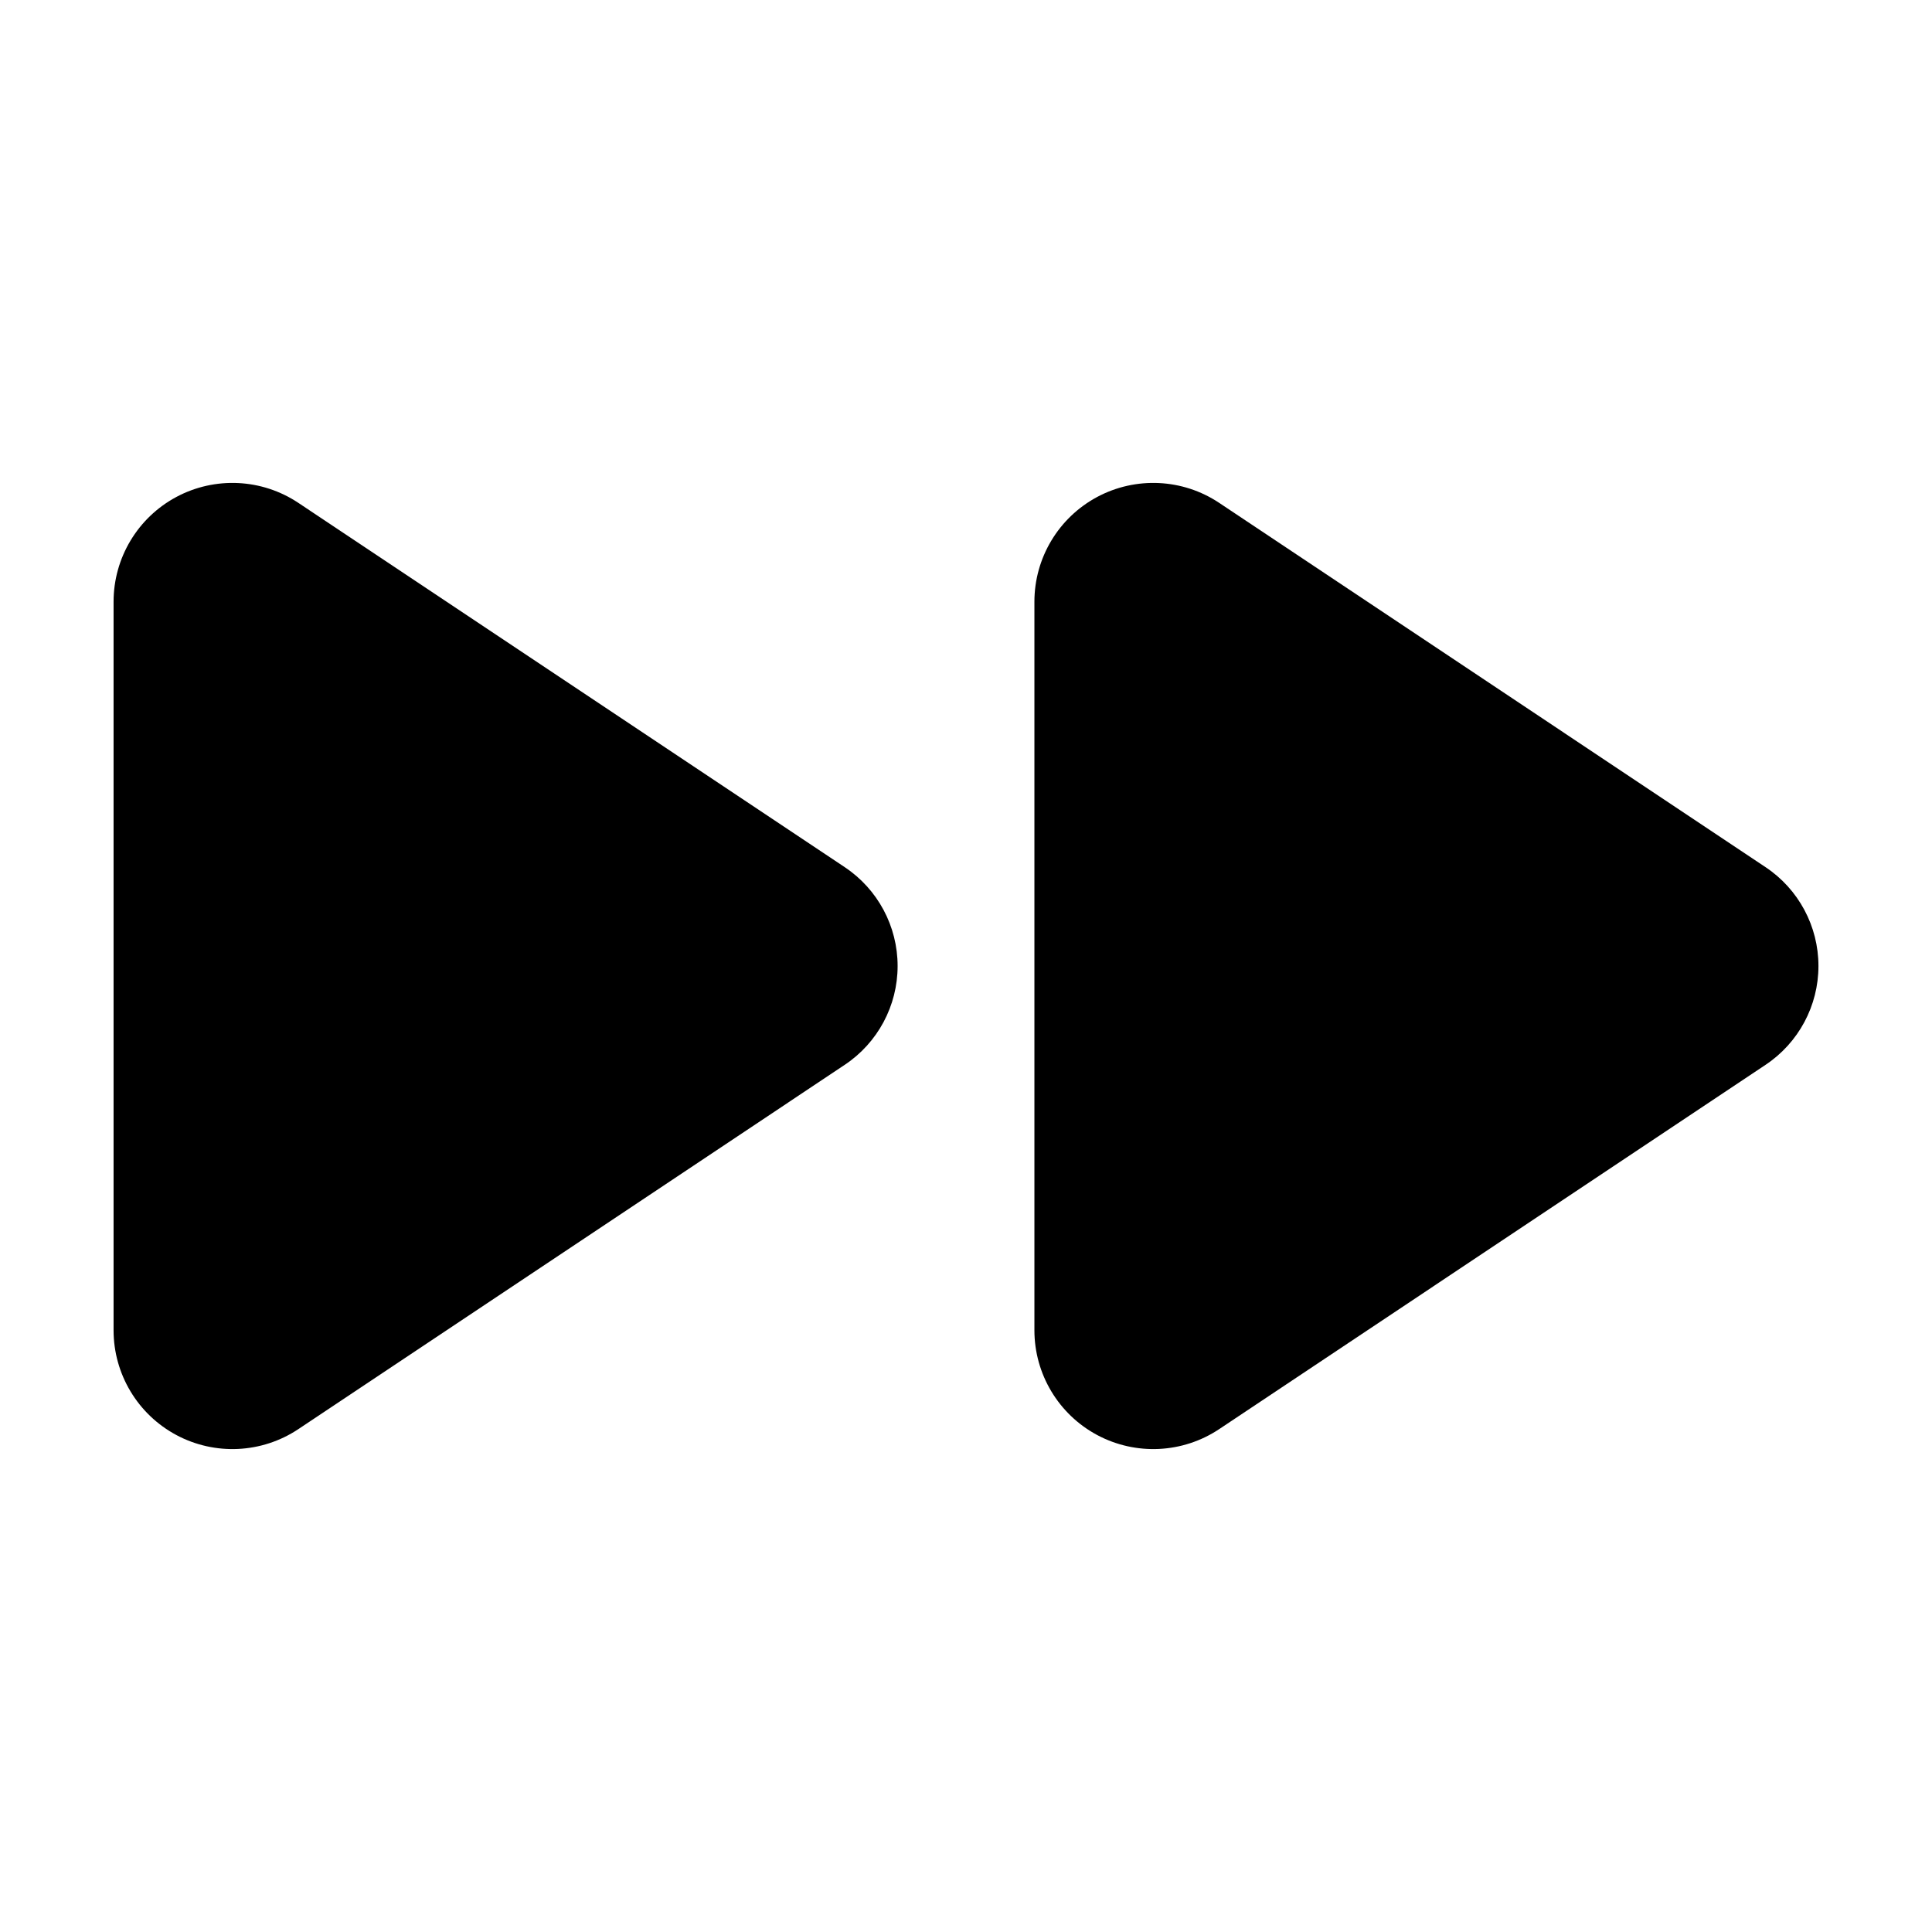
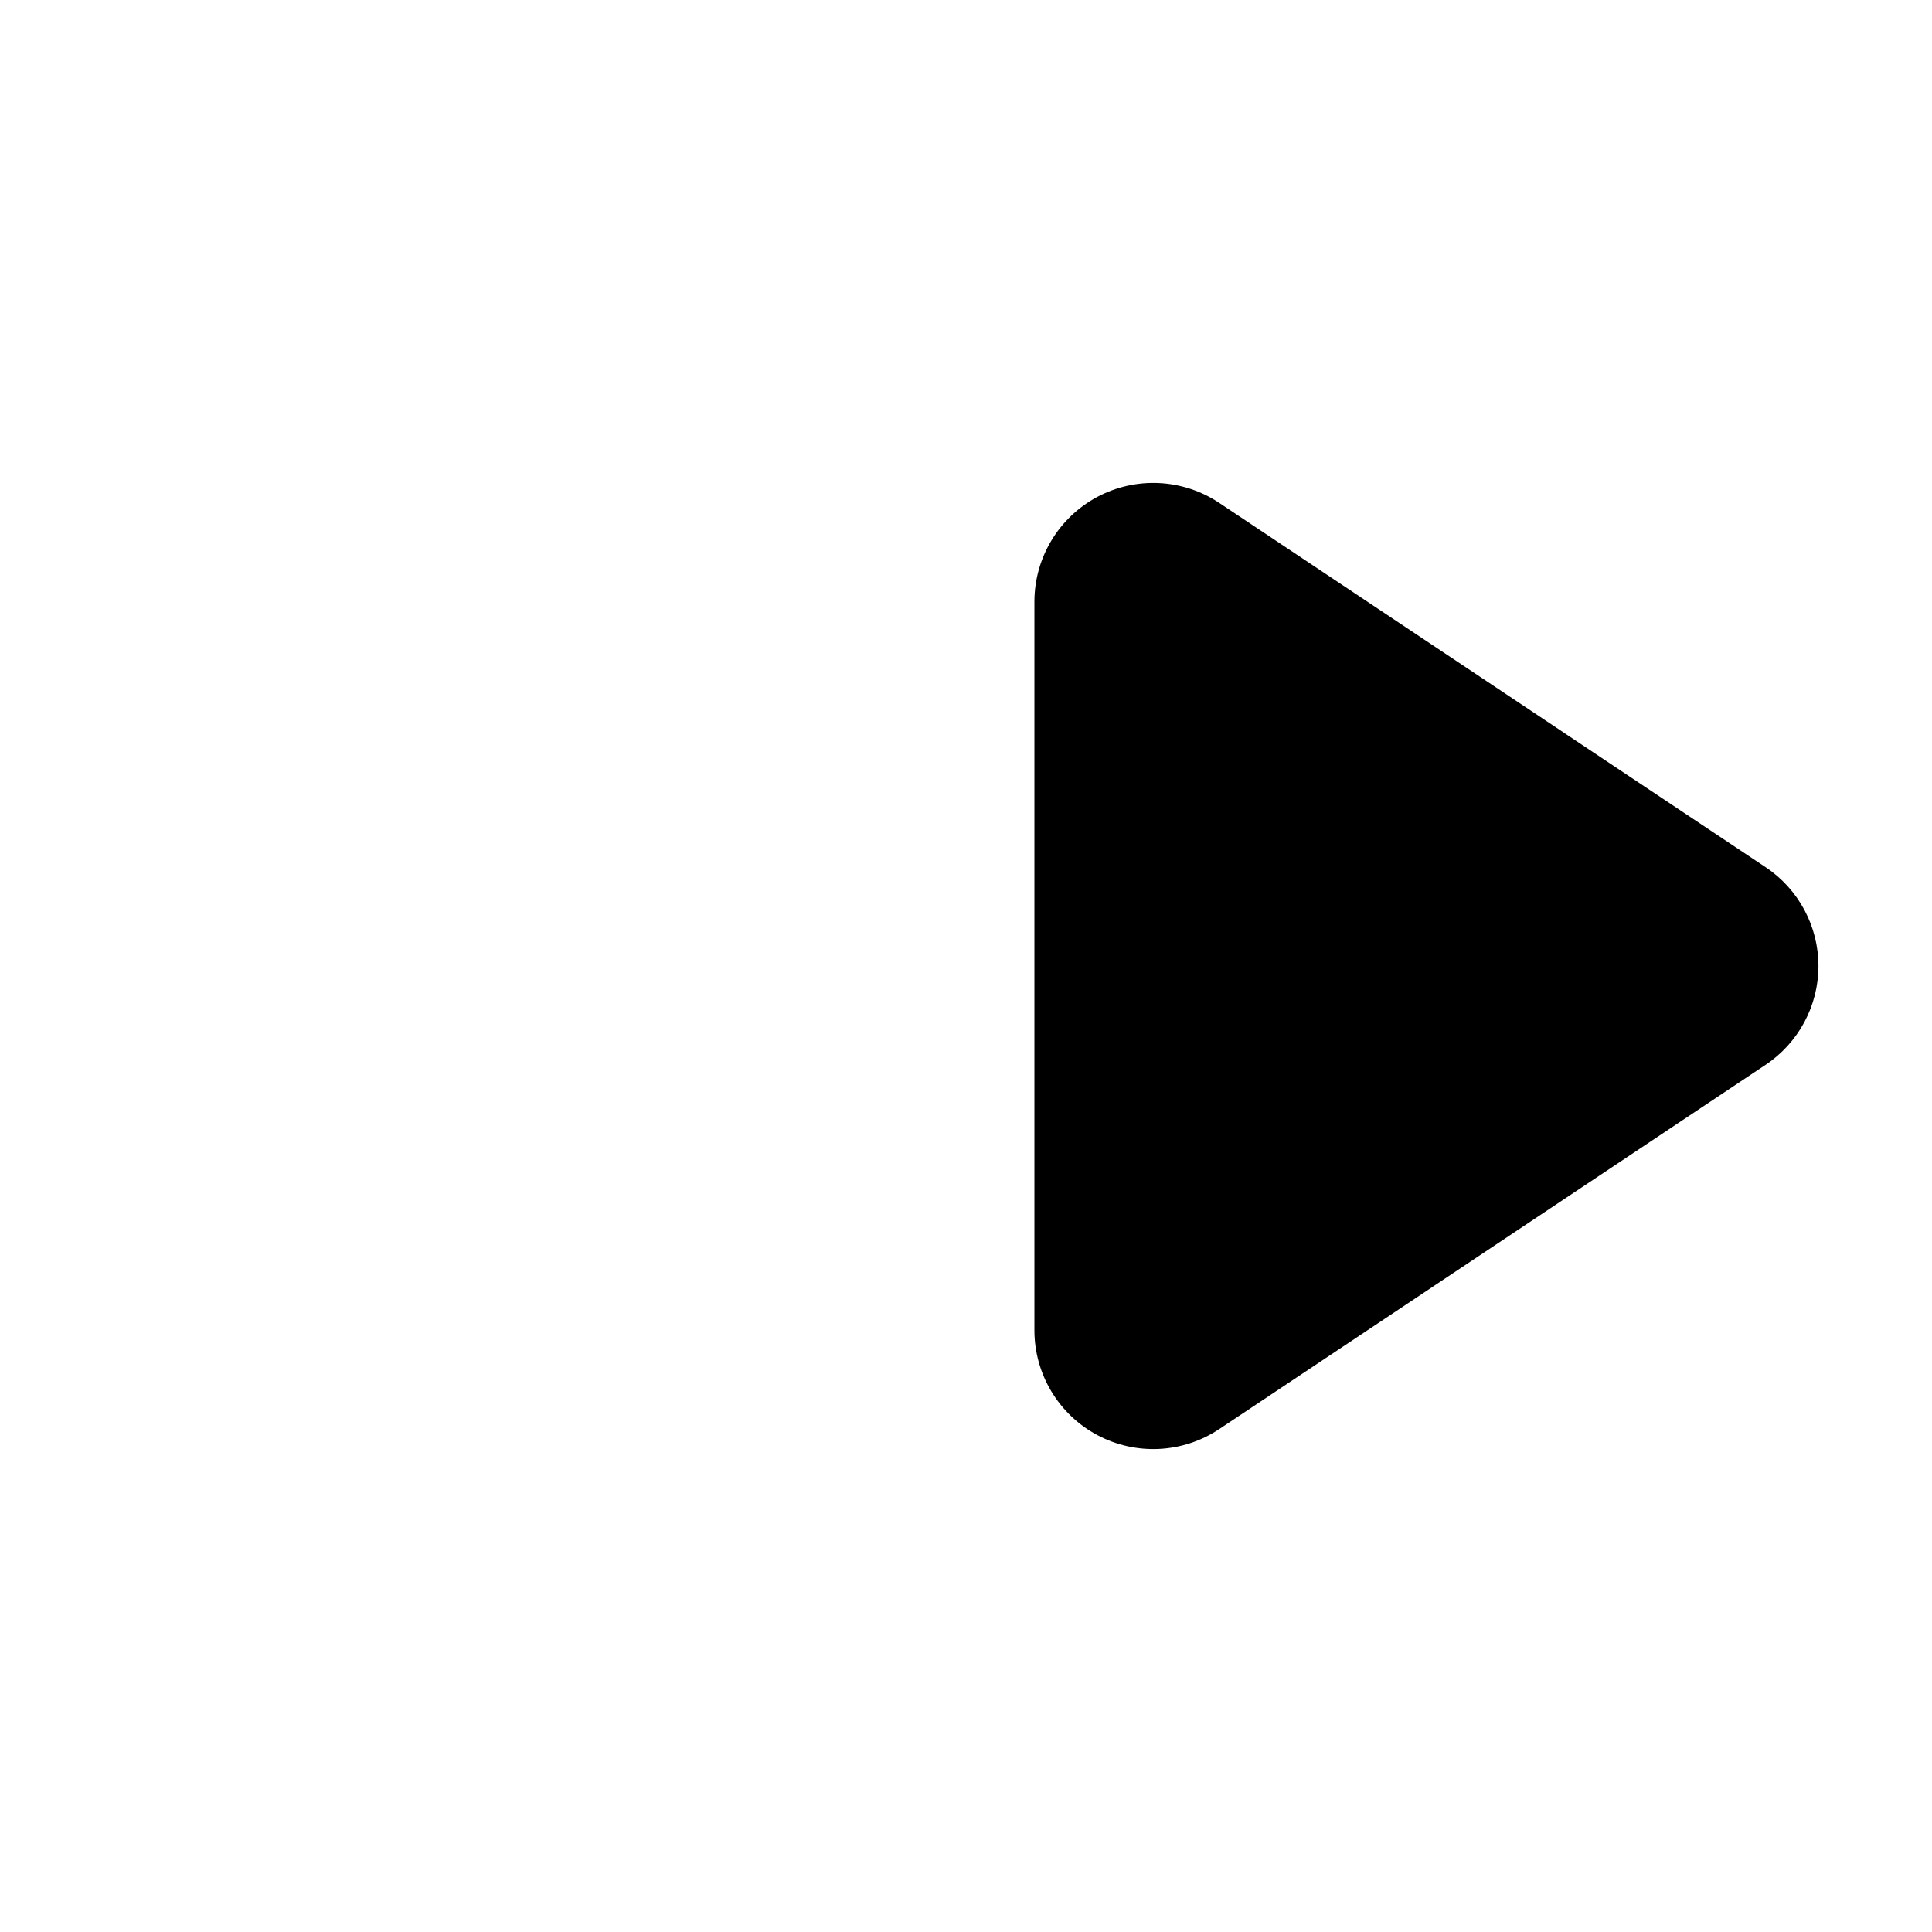
<svg xmlns="http://www.w3.org/2000/svg" fill="#000000" width="800px" height="800px" version="1.1" viewBox="144 144 512 512">
  <g fill-rule="evenodd">
-     <path d="m367.85 373.8c-34.734-23.156-106.89-71.258-144.79-96.539-9.664-6.438-22.086-7.031-32.324-1.562-10.238 5.481-16.637 16.152-16.637 27.77v193.06c0 11.617 6.394 22.289 16.637 27.77 10.238 5.473 22.66 4.875 32.324-1.562 37.91-25.281 110.06-73.387 144.79-96.539 8.766-5.836 14.027-15.668 14.027-26.199s-5.262-20.363-14.027-26.199z" />
-     <path d="m611.88 373.8c-34.734-23.156-106.89-71.258-144.79-96.539-9.664-6.438-22.086-7.031-32.324-1.562-10.238 5.481-16.637 16.152-16.637 27.77v193.06c0 11.617 6.394 22.289 16.637 27.77 10.238 5.473 22.66 4.875 32.324-1.562 37.91-25.281 110.06-73.387 144.79-96.539 8.766-5.836 14.027-15.668 14.027-26.199s-5.262-20.363-14.027-26.199z" />
+     <path d="m611.88 373.8c-34.734-23.156-106.89-71.258-144.79-96.539-9.664-6.438-22.086-7.031-32.324-1.562-10.238 5.481-16.637 16.152-16.637 27.77v193.06c0 11.617 6.394 22.289 16.637 27.77 10.238 5.473 22.66 4.875 32.324-1.562 37.91-25.281 110.06-73.387 144.79-96.539 8.766-5.836 14.027-15.668 14.027-26.199s-5.262-20.363-14.027-26.199" />
  </g>
</svg>